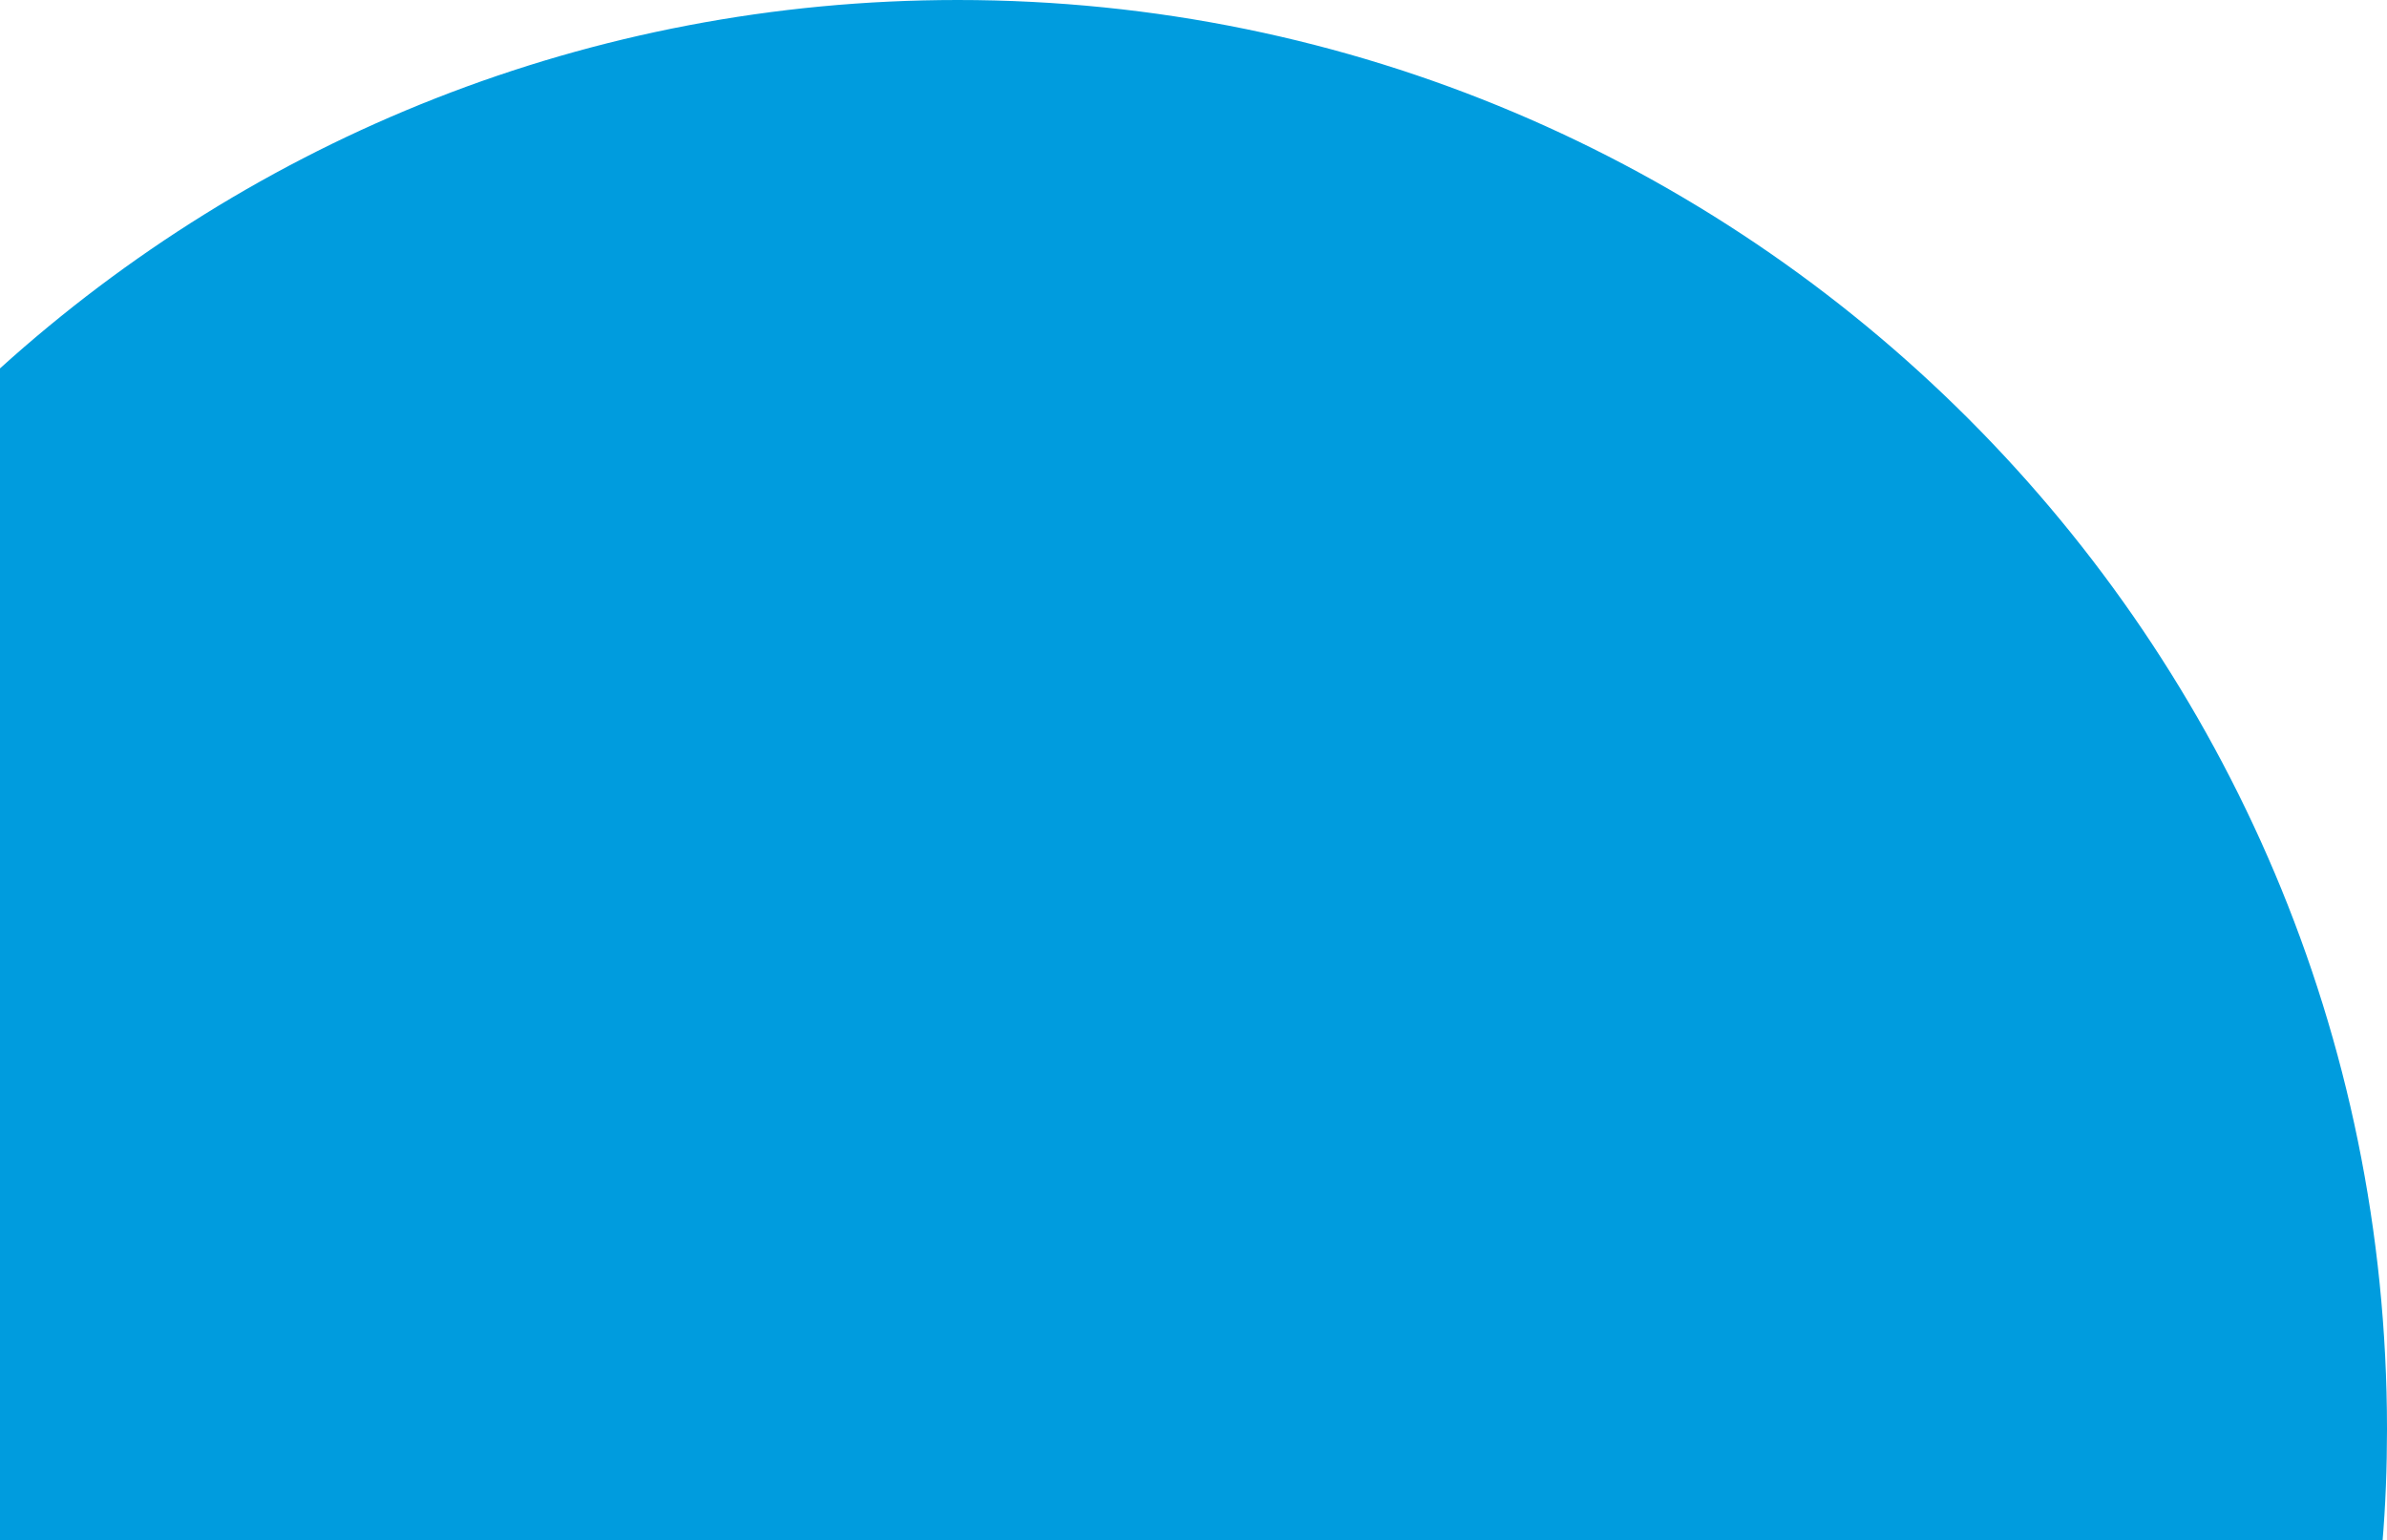
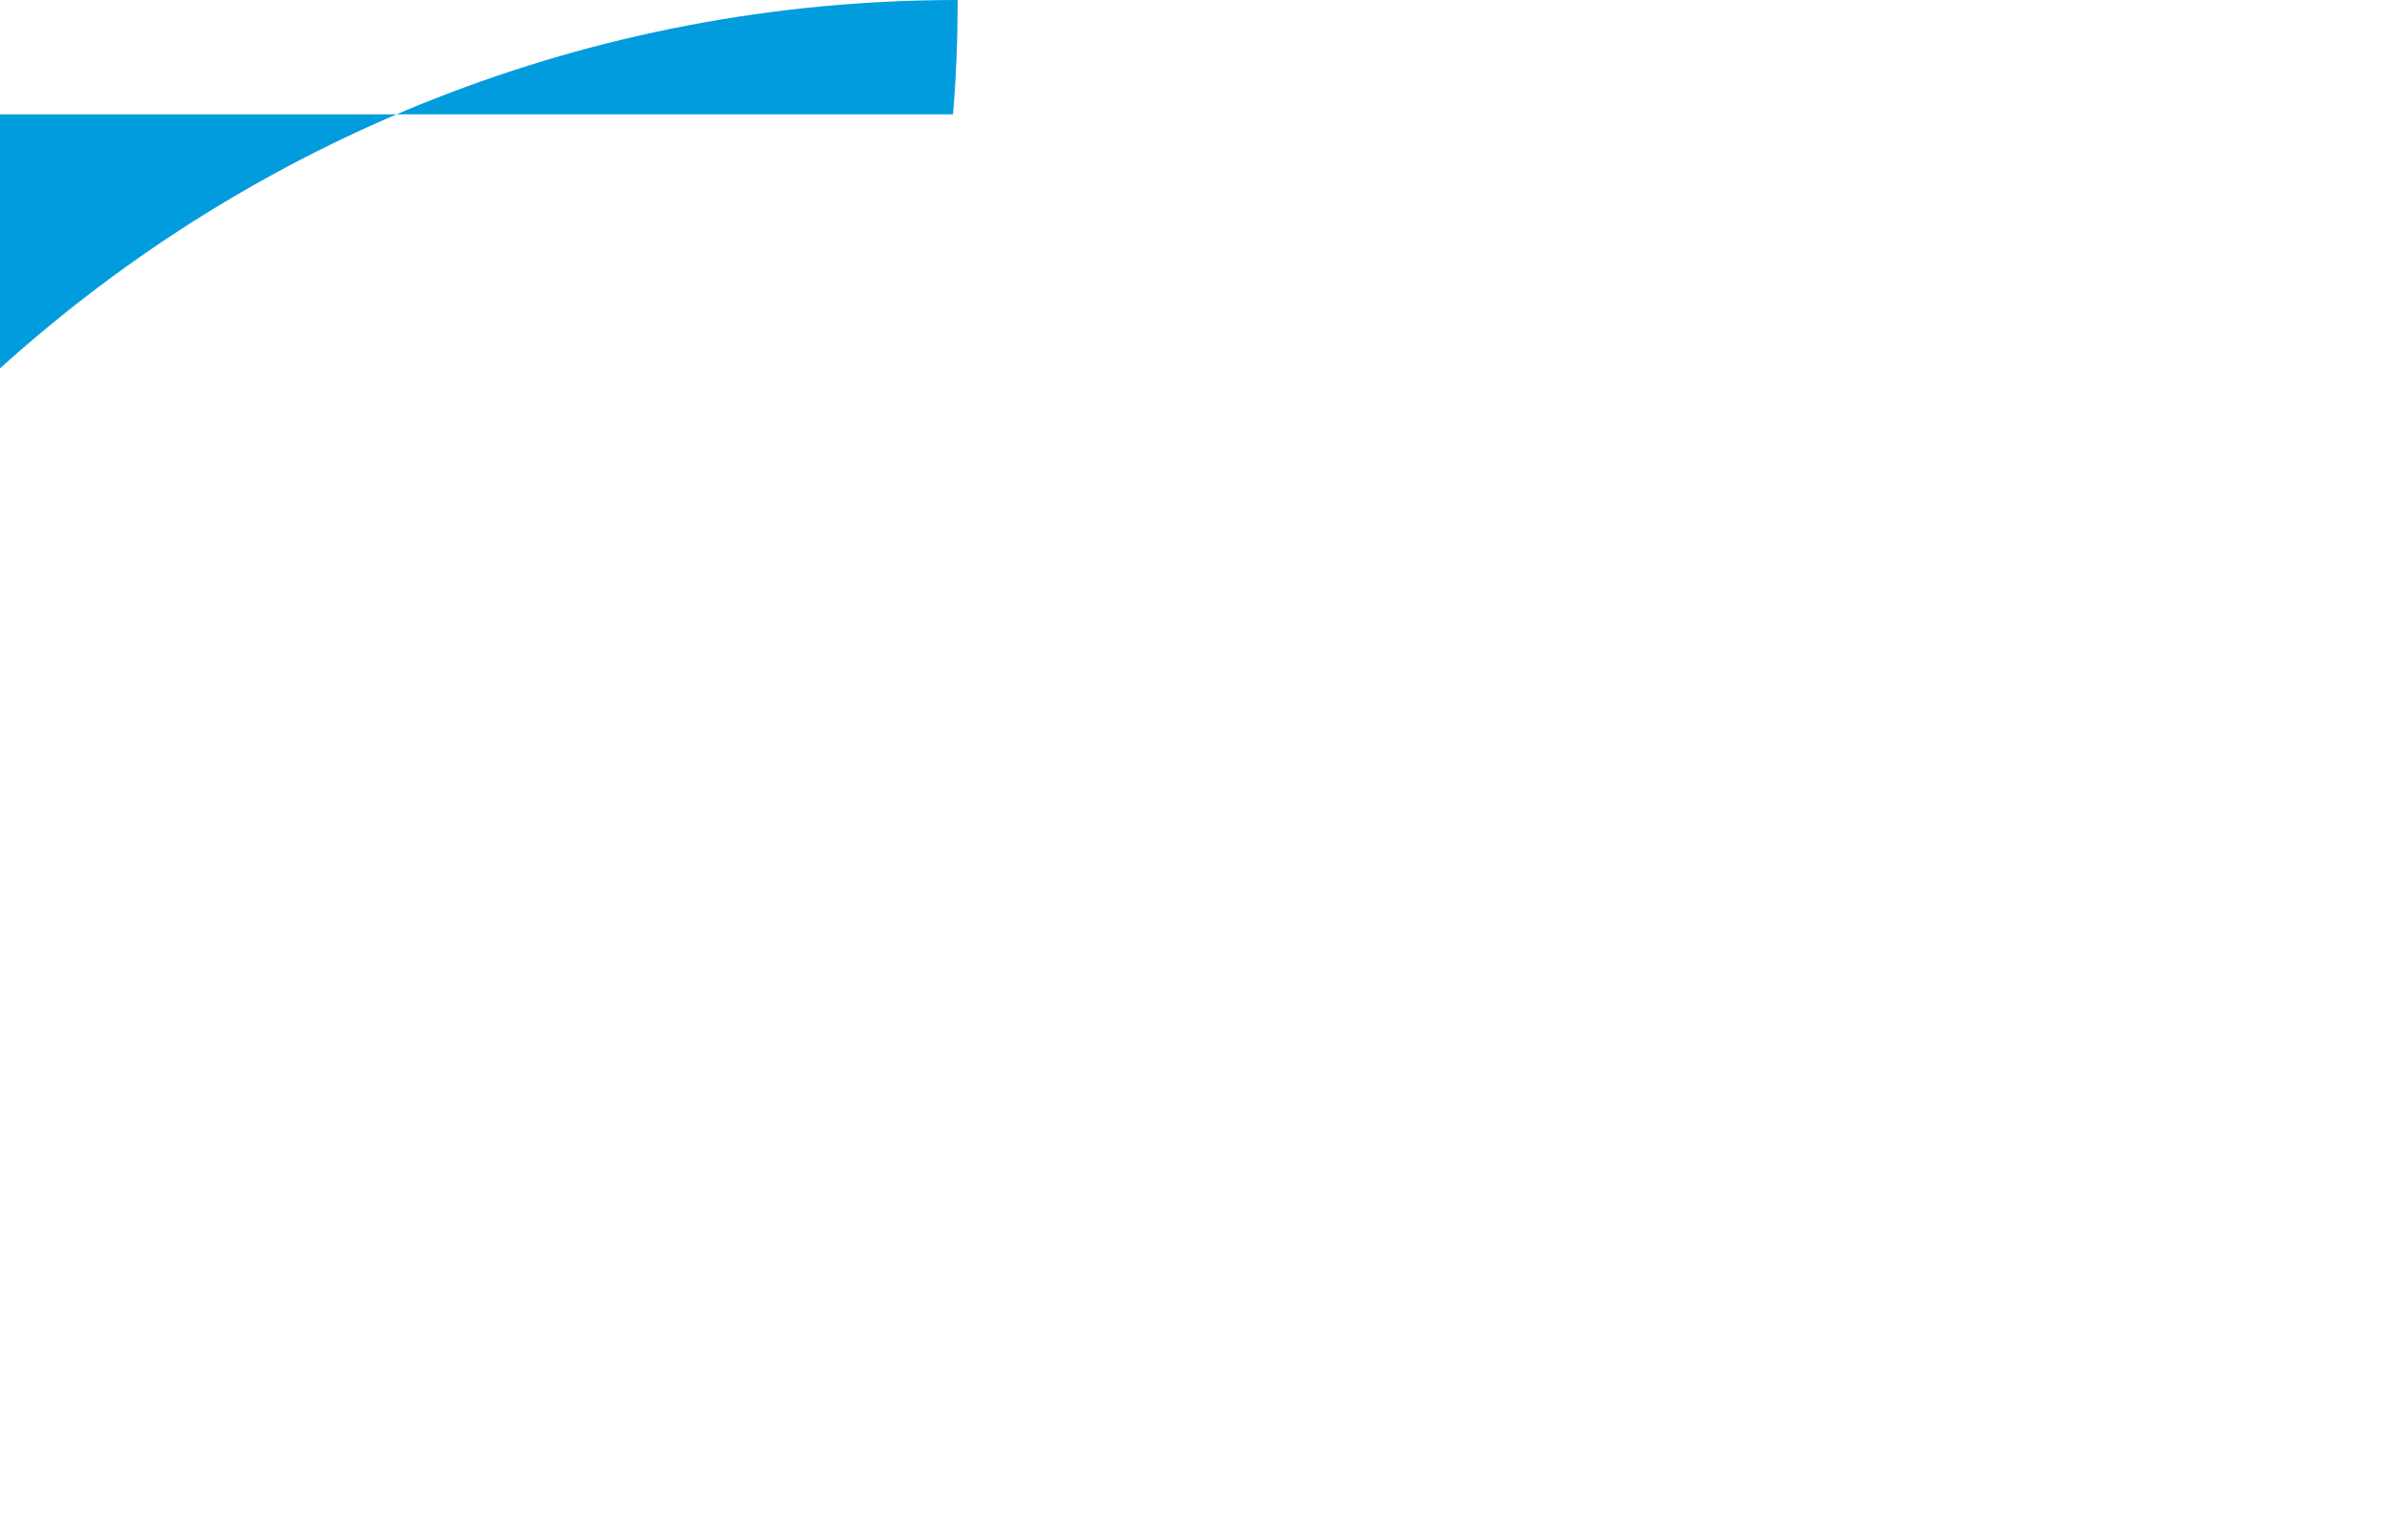
<svg xmlns="http://www.w3.org/2000/svg" version="1.1" id="Layer_2_00000051362262824307049760000006953474723132838812_" x="0px" y="0px" viewBox="0 0 668 431" style="enable-background:new 0 0 668 431;" xml:space="preserve">
  <style type="text/css">
	.st0{fill:#009CDE;}
</style>
-   <path class="st0" d="M0,432V103.1C70.9,39,164.9,0,268,0c220.9,0,400,179.1,400,400c0,10.8-0.4,21.4-1.3,32H0z" />
+   <path class="st0" d="M0,432V103.1C70.9,39,164.9,0,268,0c0,10.8-0.4,21.4-1.3,32H0z" />
</svg>